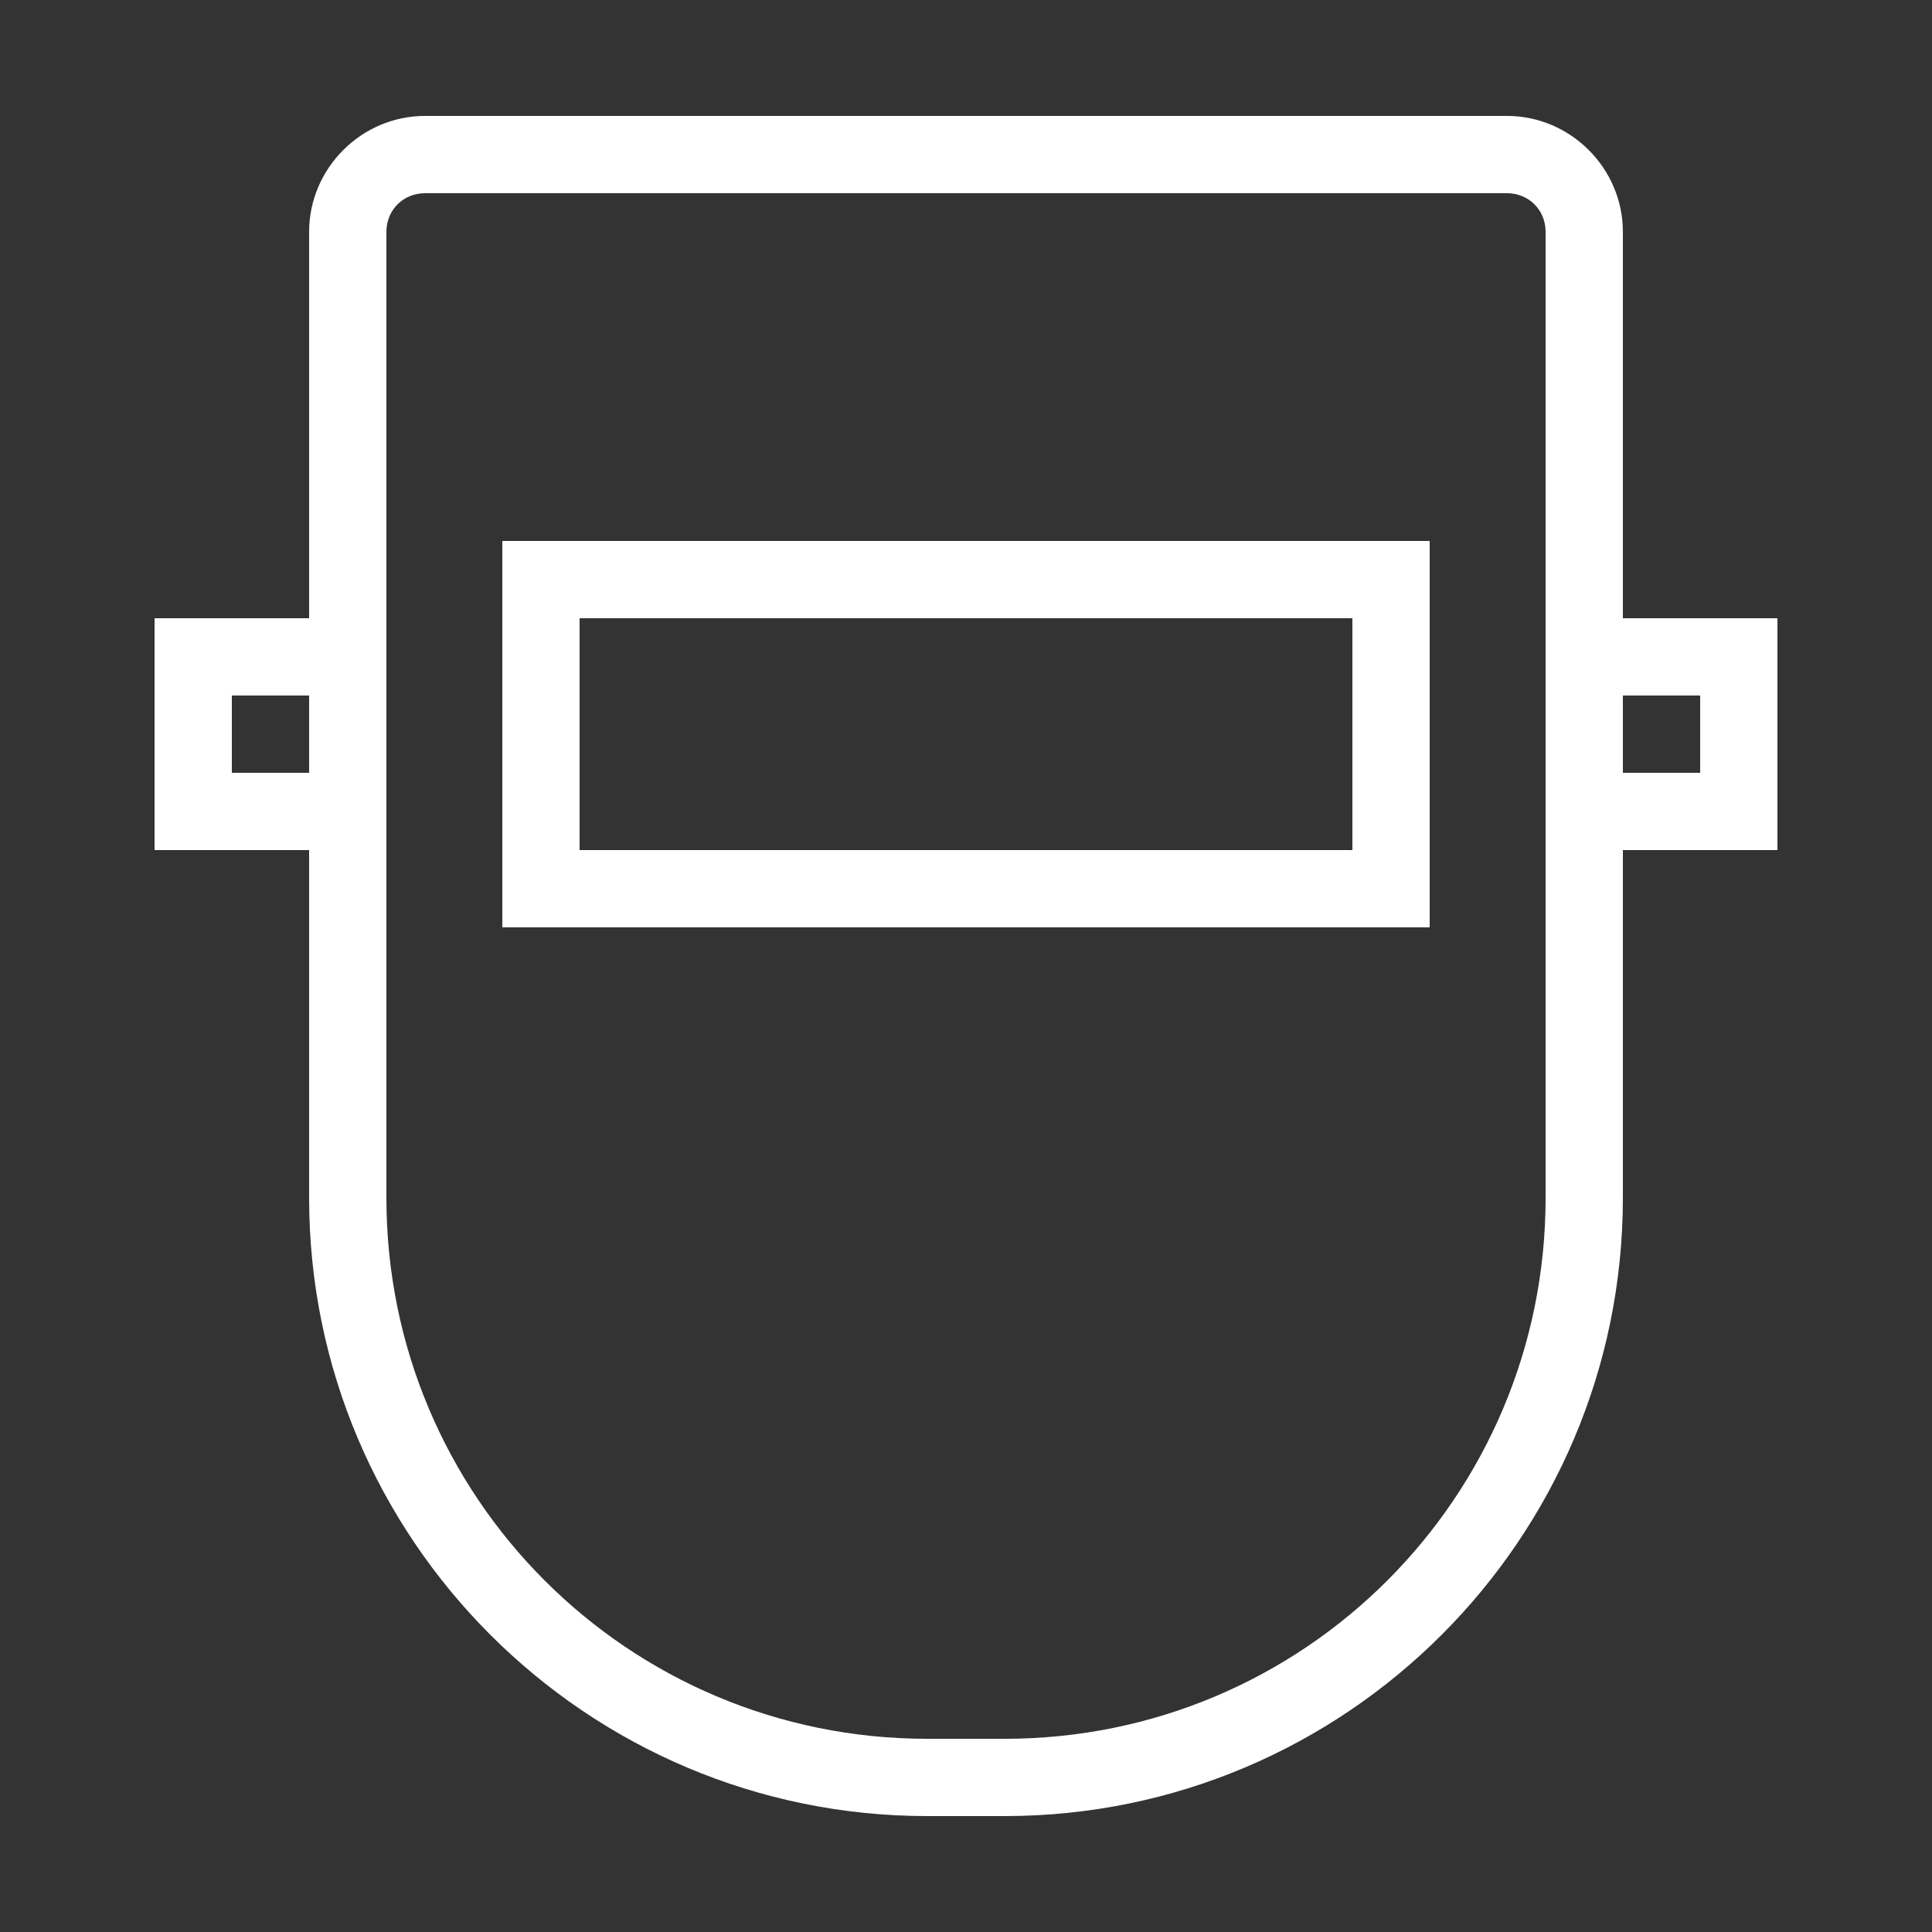
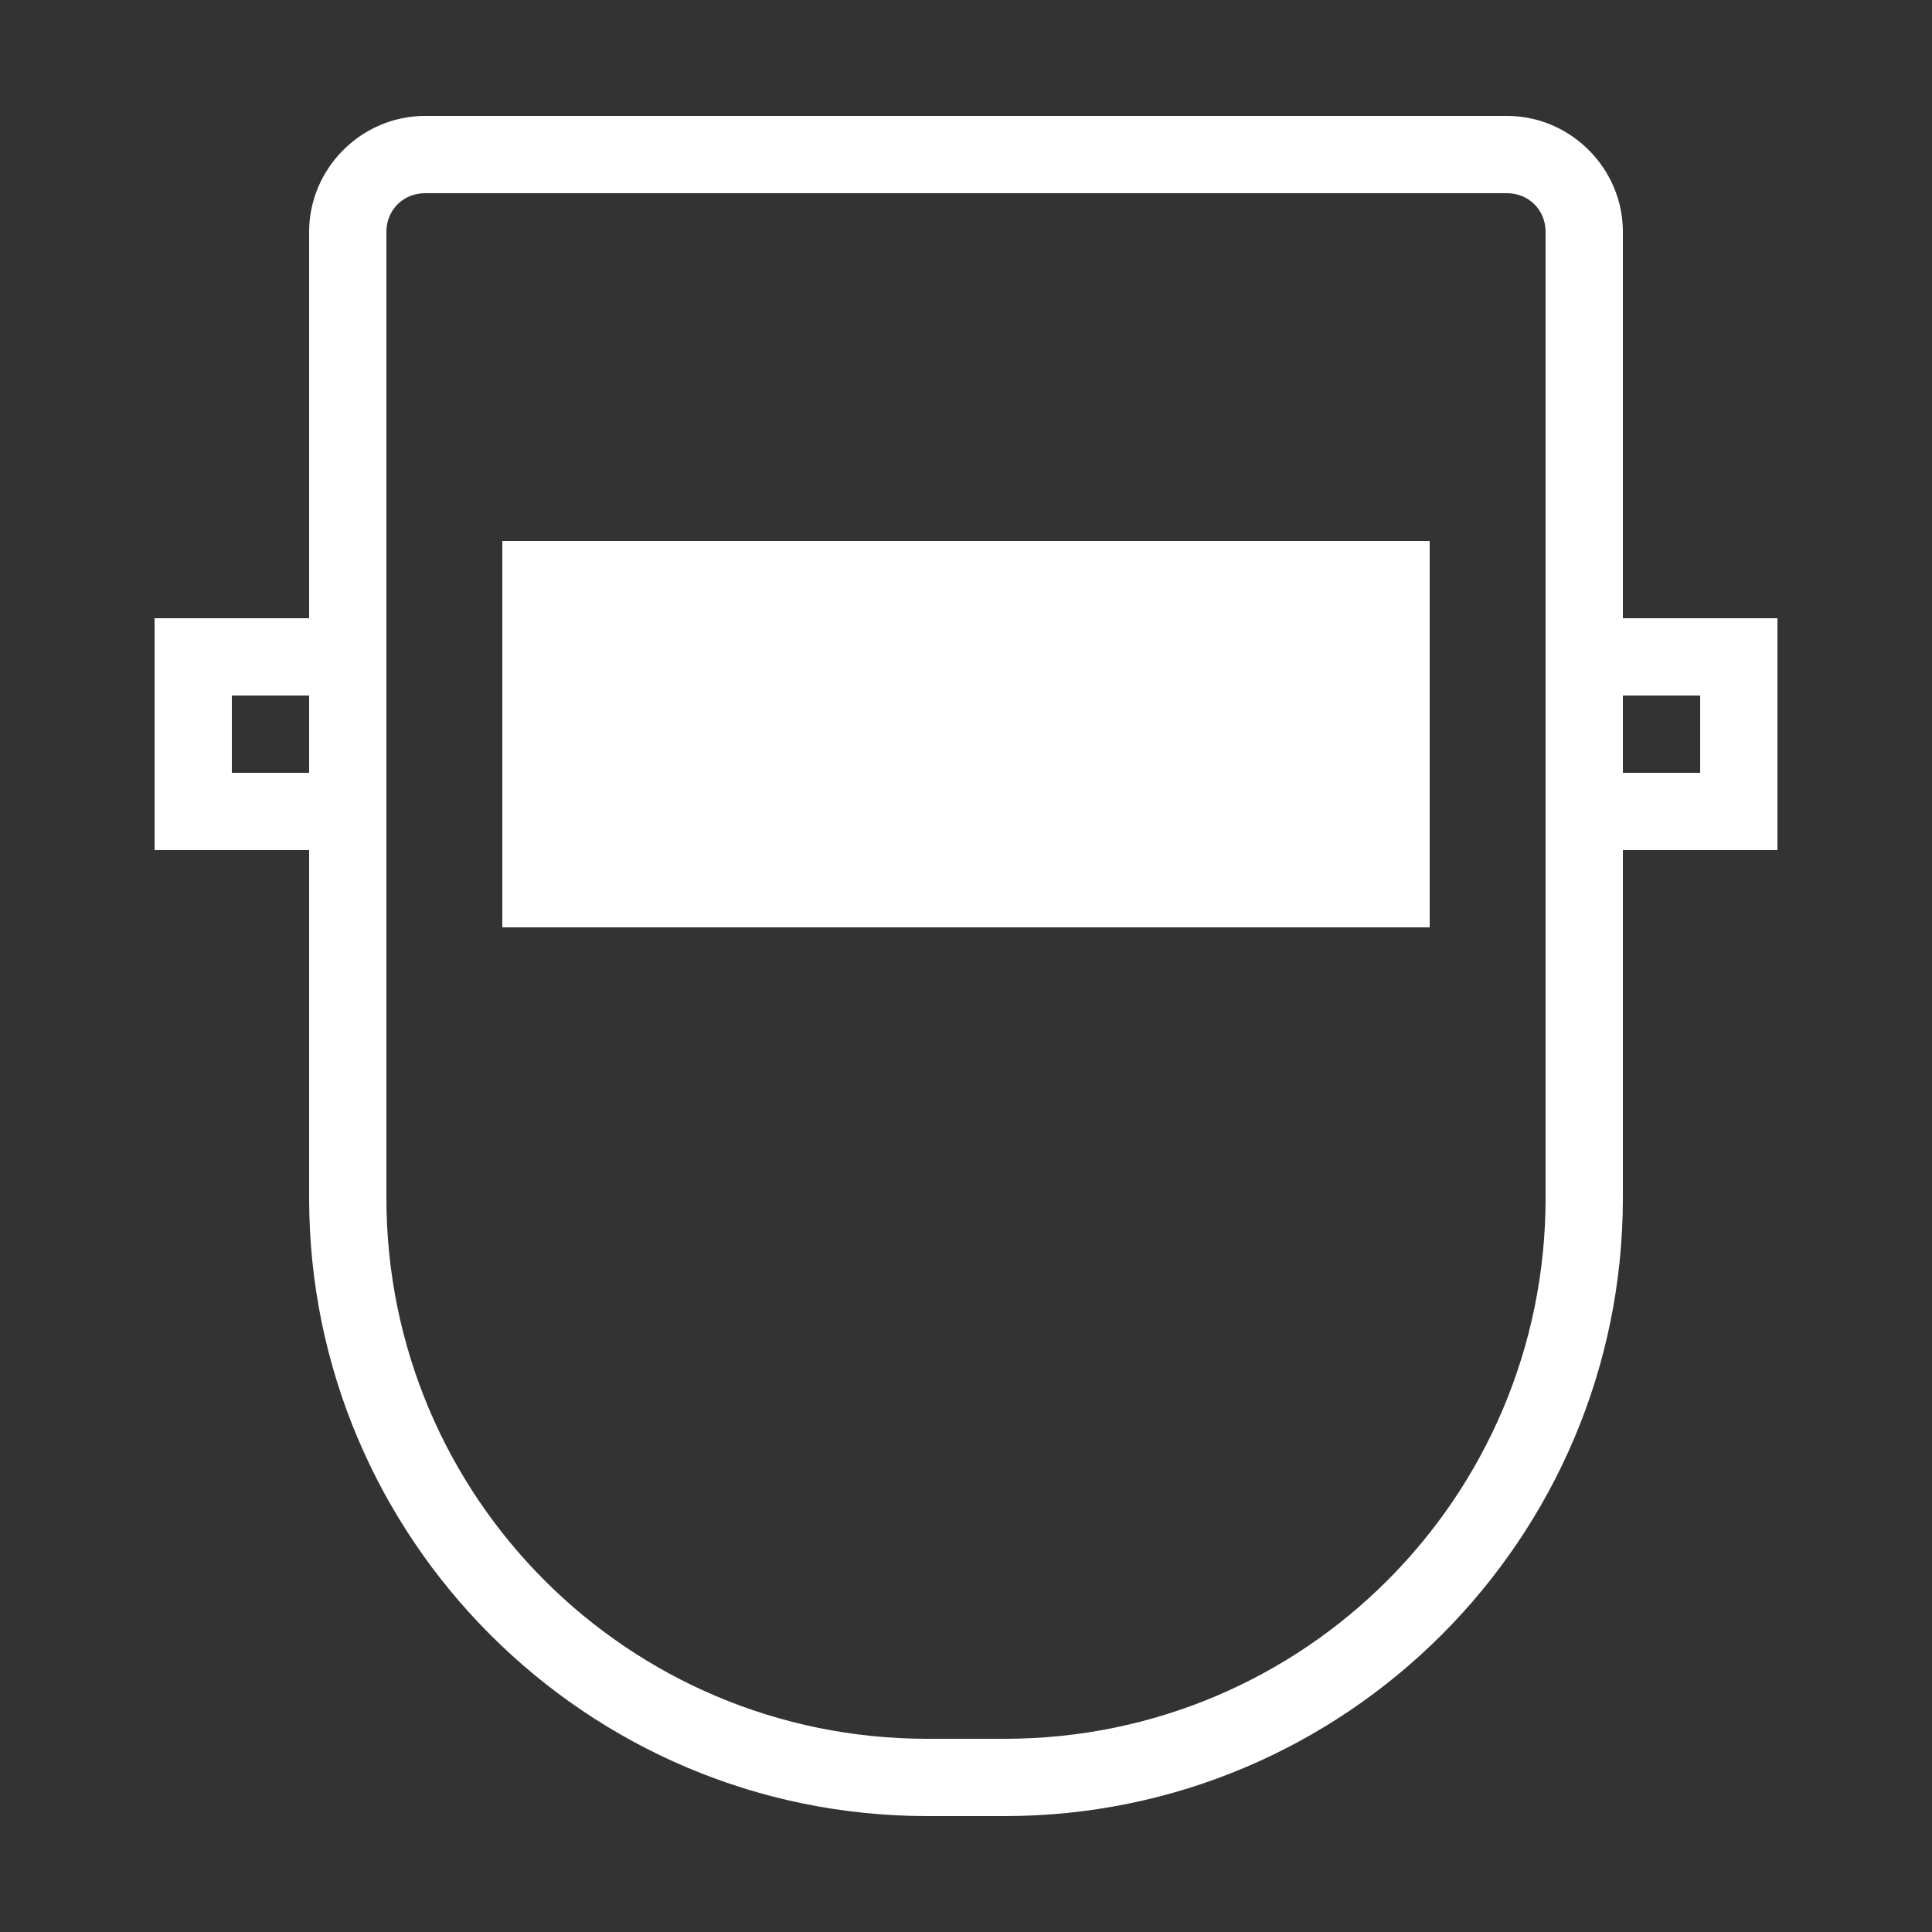
<svg xmlns="http://www.w3.org/2000/svg" width="50" height="50" fill="none">
  <rect width="100%" height="100%" fill="#333333" stroke="none" />
-   <path d="M11 3C9.355 3 8 4.355 8 6v10H4v6h4v9c0 8.825 7.175 16 16 16h2c8.825 0 16-7.175 16-16v-9h4v-6h-4V6c0-1.645-1.355-3-3-3H11zm0 2h28c.565 0 1 .435 1 1v25c0 7.743-6.257 14-14 14h-2c-7.744 0-14-6.257-14-14V6c0-.565.435-1 1-1zm2 9v10h24V14H13zm2 2h20v6H15v-6zm-9 2h2v2H6v-2zm36 0h2v2h-2v-2z" fill="#fff" />
+   <path d="M11 3C9.355 3 8 4.355 8 6v10H4v6h4v9c0 8.825 7.175 16 16 16h2c8.825 0 16-7.175 16-16v-9h4v-6h-4V6c0-1.645-1.355-3-3-3H11zm0 2h28c.565 0 1 .435 1 1v25c0 7.743-6.257 14-14 14h-2c-7.744 0-14-6.257-14-14V6c0-.565.435-1 1-1zm2 9v10h24V14H13zm2 2v6H15v-6zm-9 2h2v2H6v-2zm36 0h2v2h-2v-2z" fill="#fff" />
</svg>